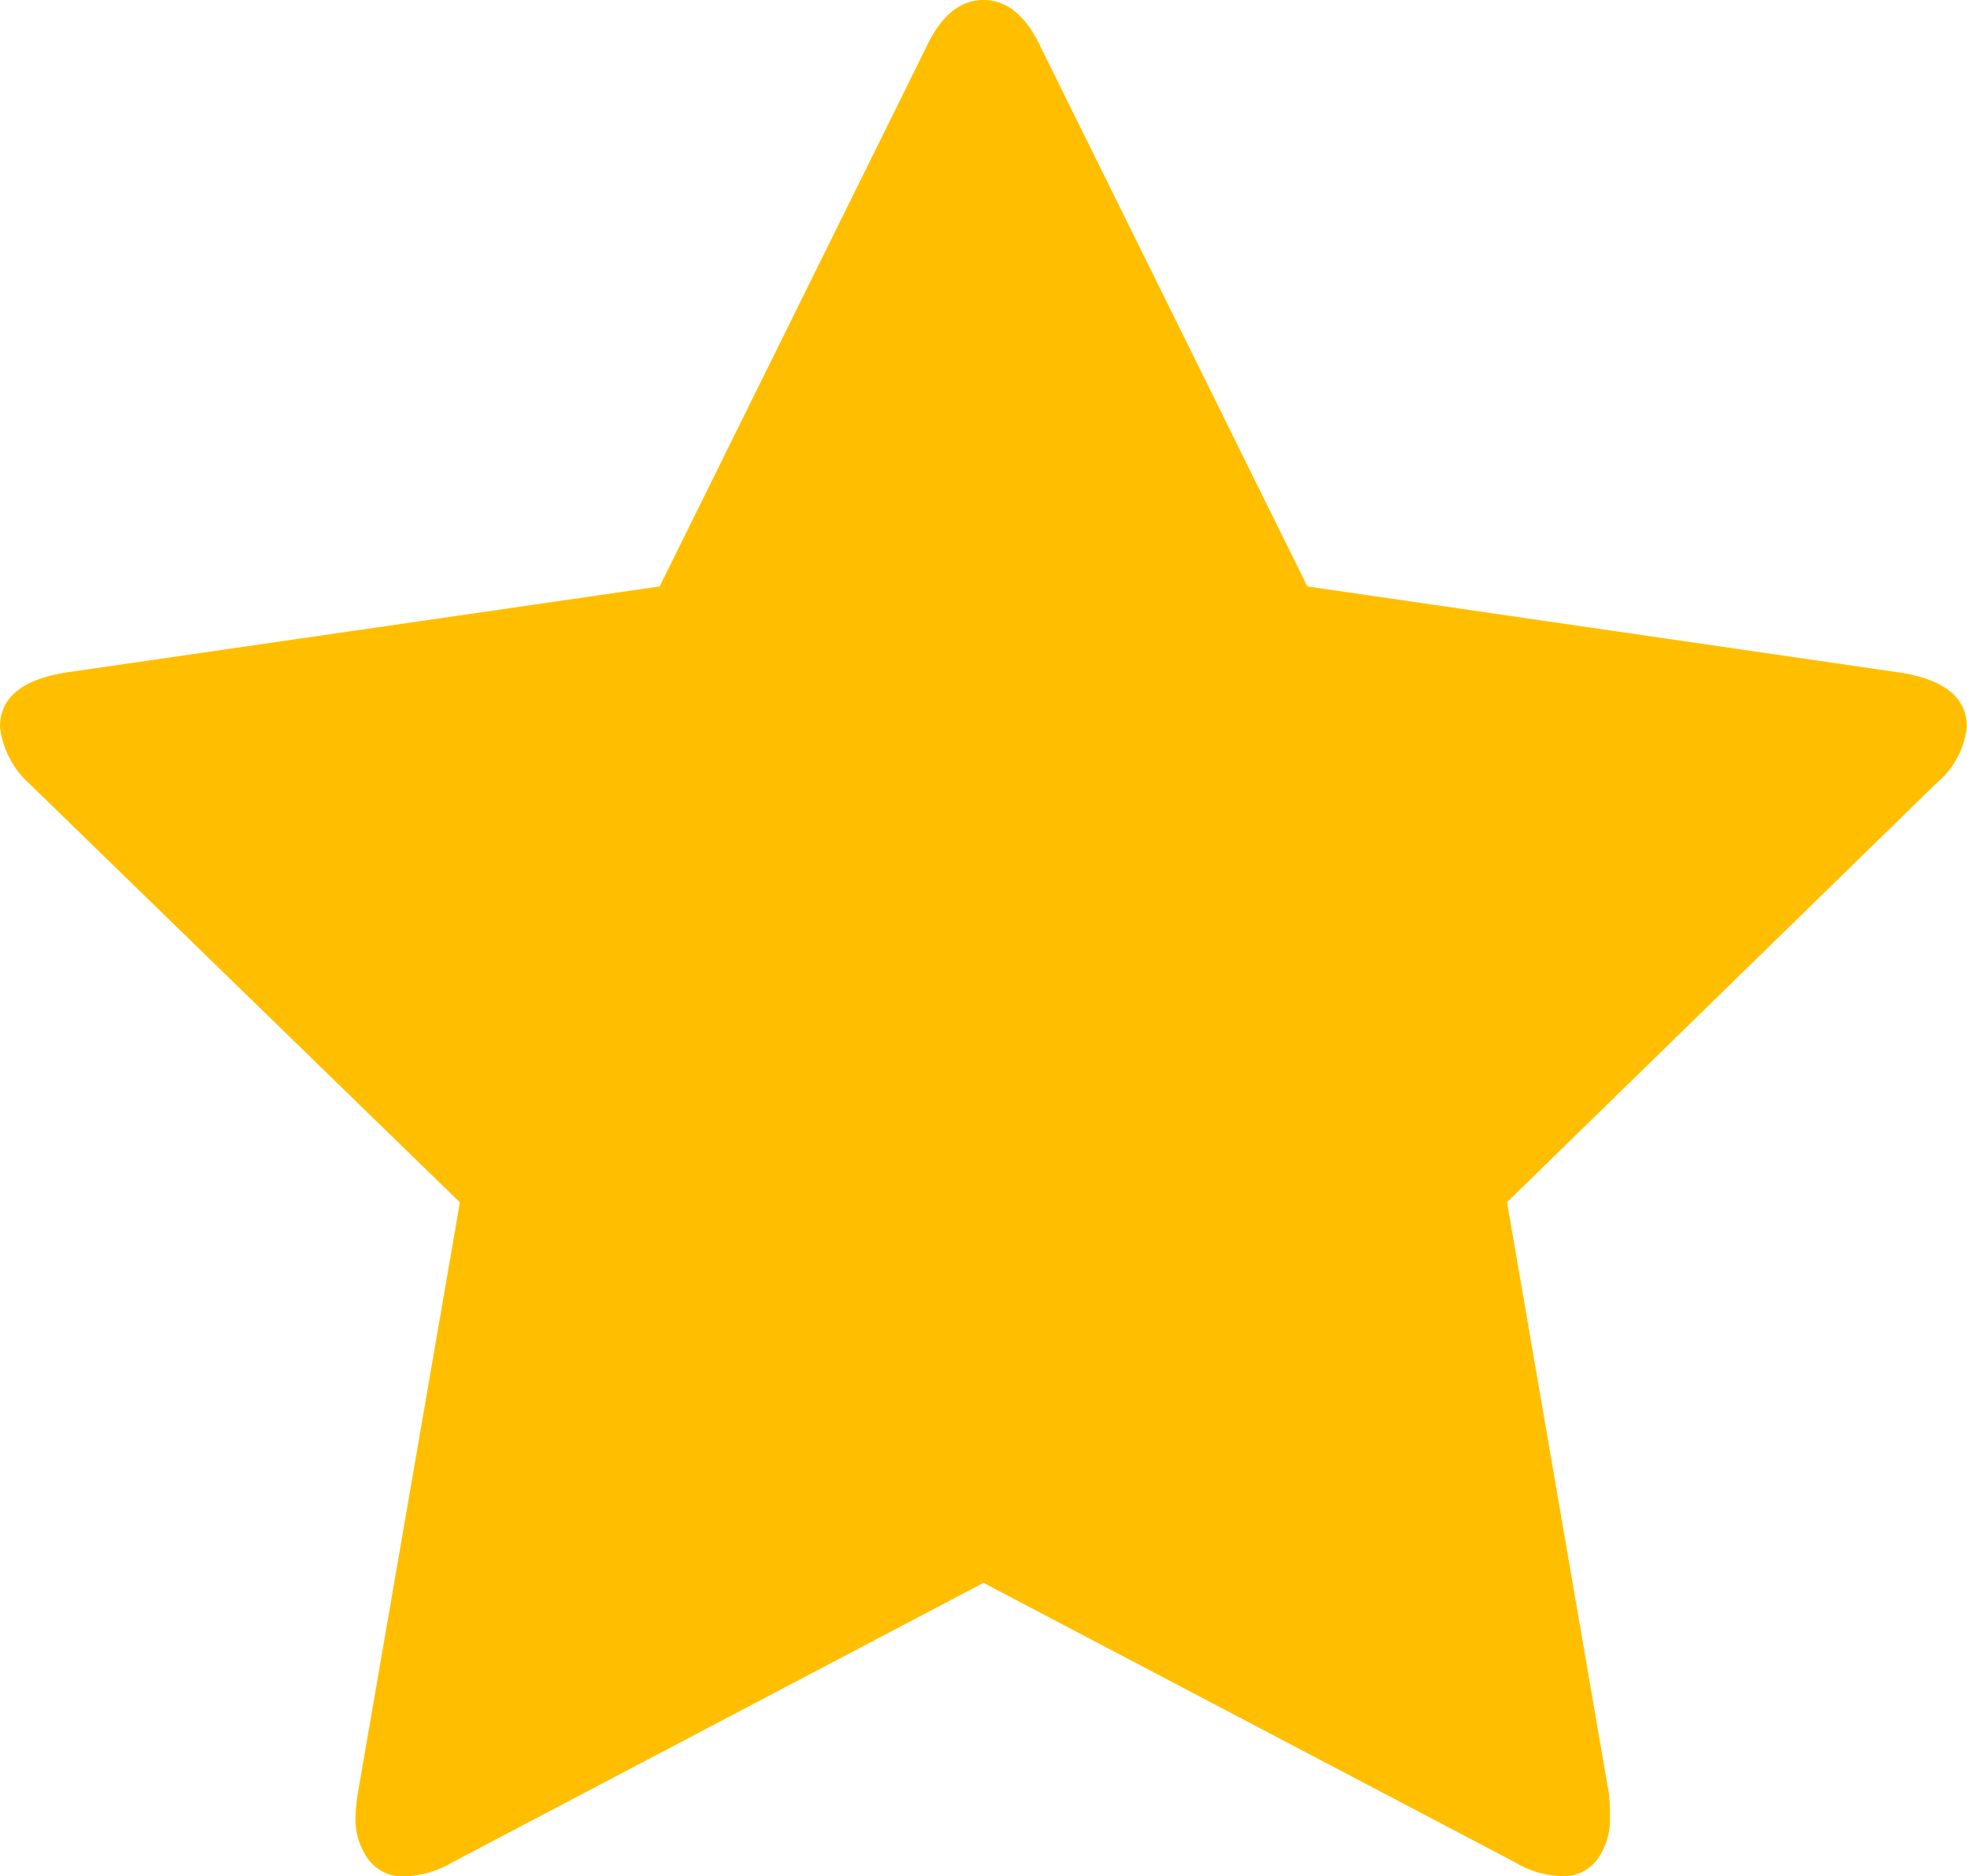
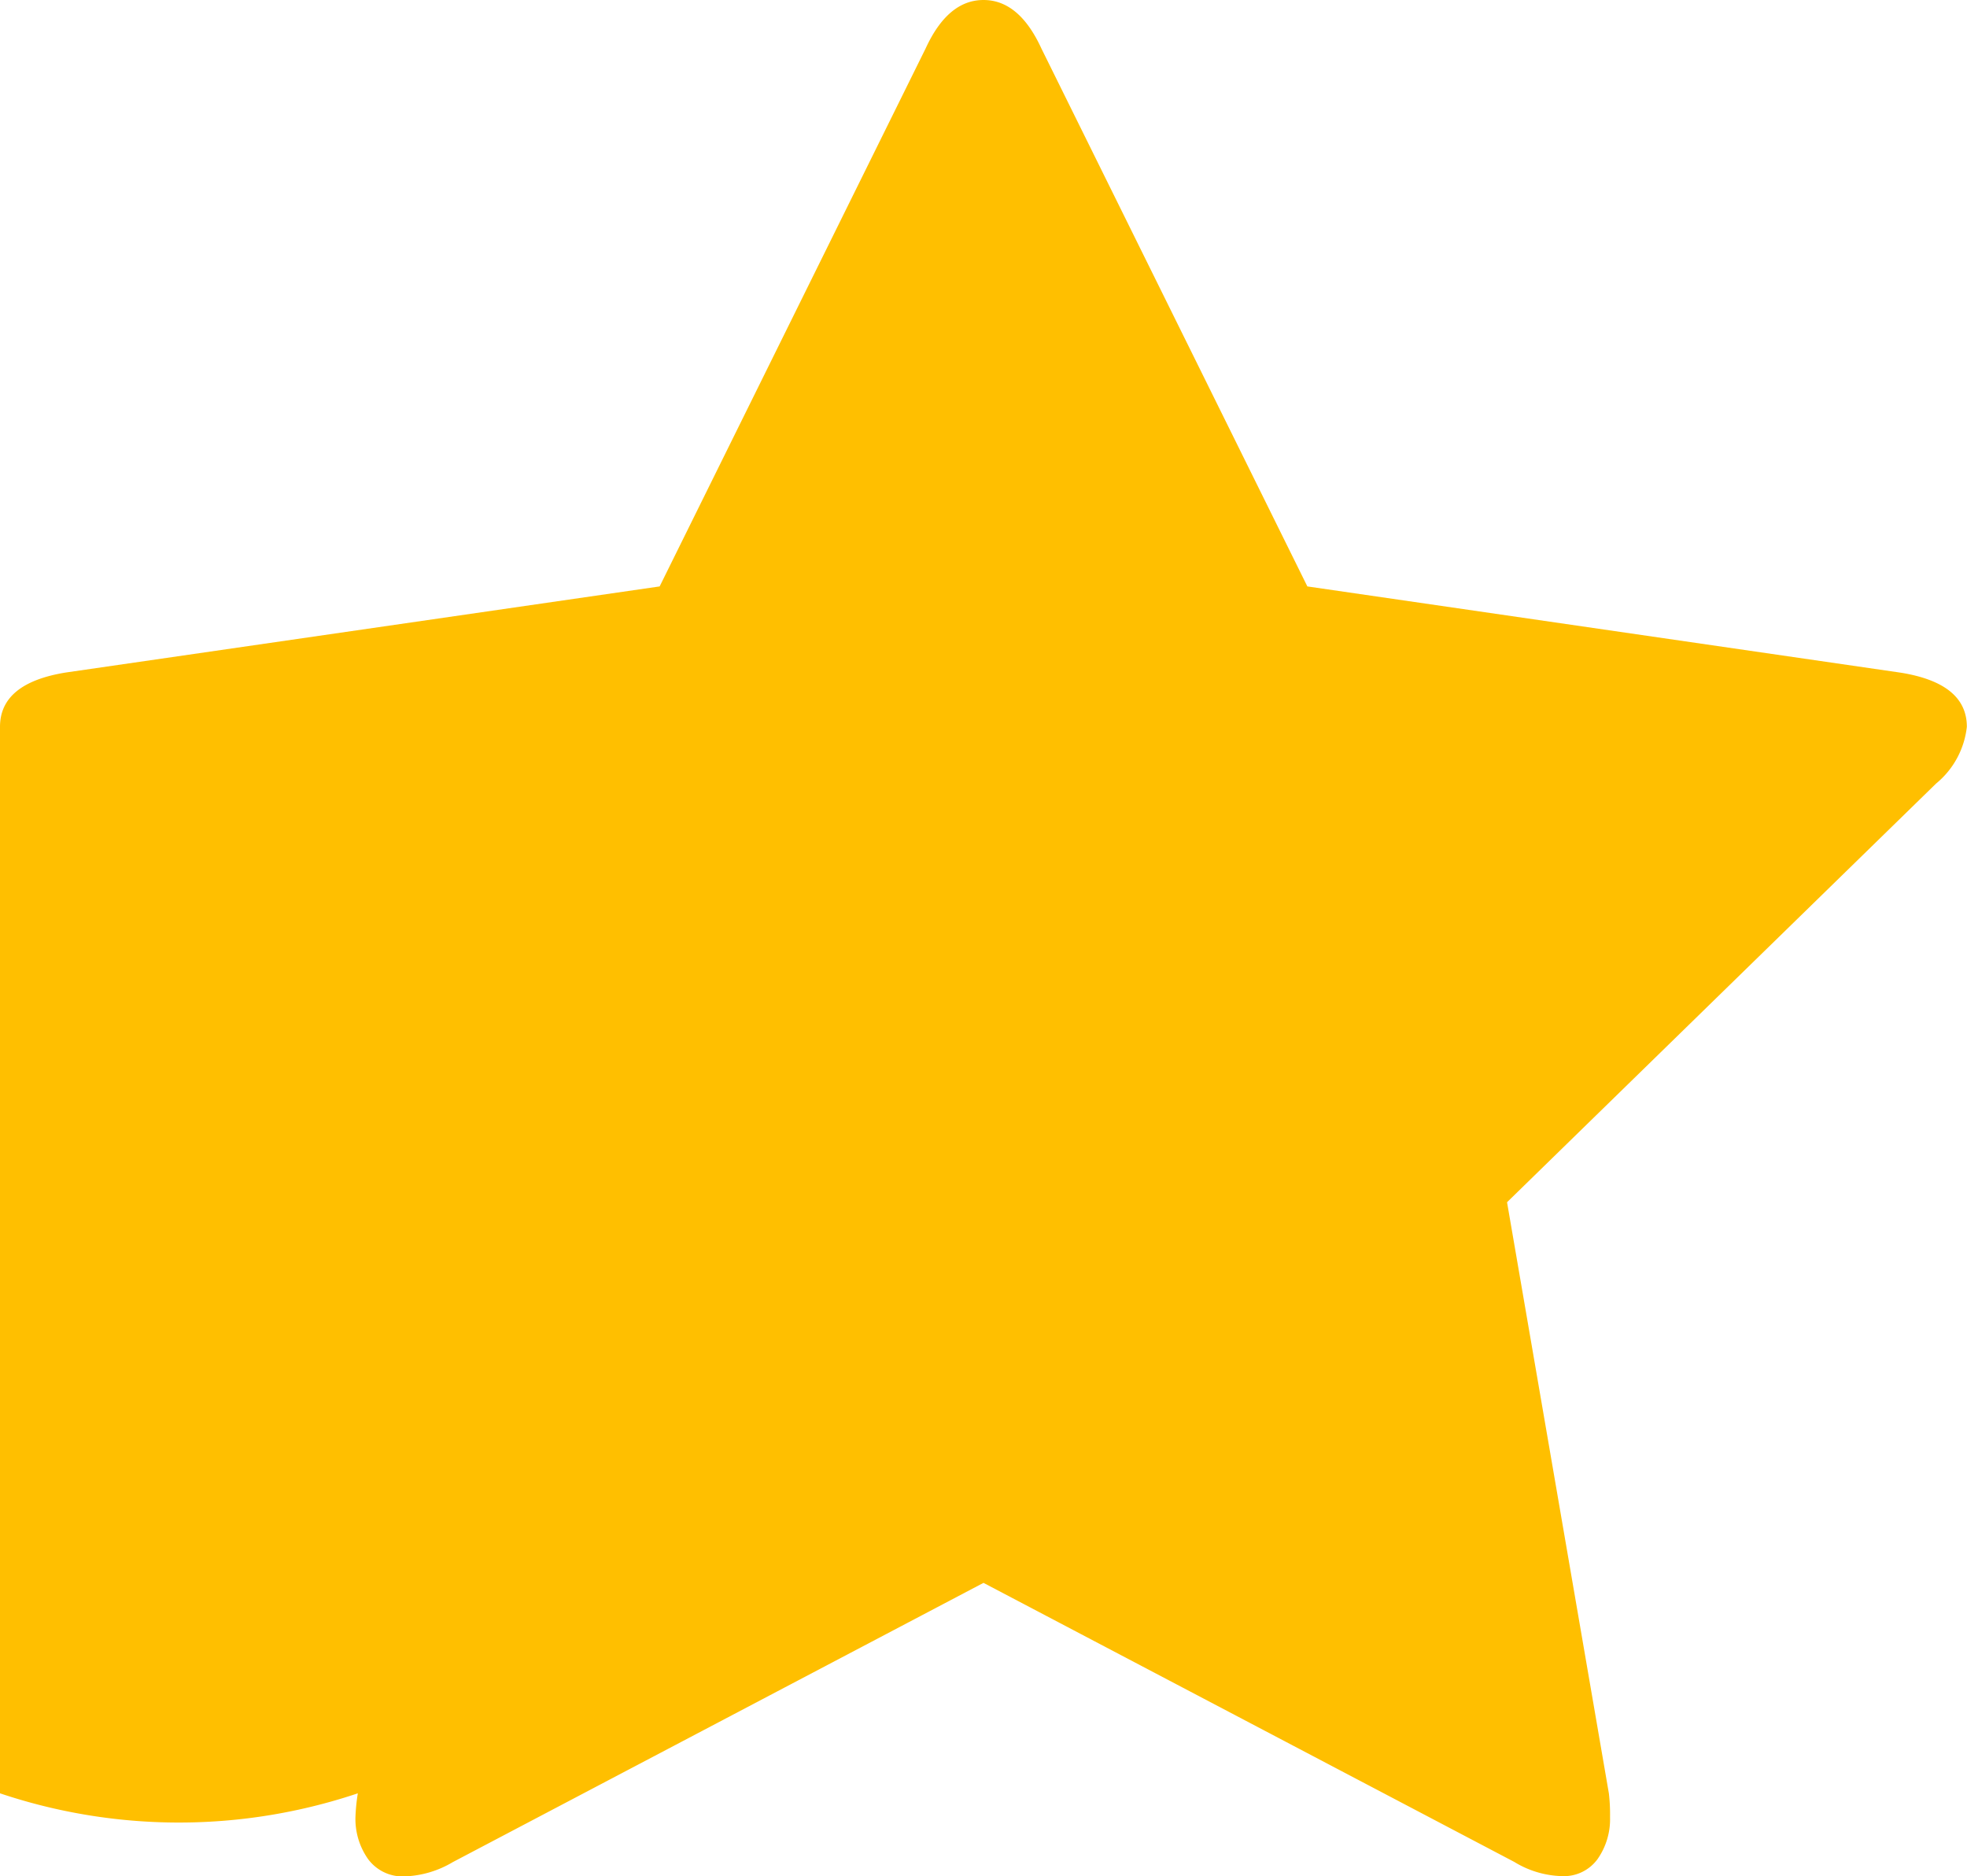
<svg xmlns="http://www.w3.org/2000/svg" id="star" width="24.902" height="23.75" viewBox="0 0 24.902 23.75">
-   <path id="Tracé_39" data-name="Tracé 39" d="M24.9,9.2a1.082,1.082,0,0,1-.389.718l-5.432,5.3L20.368,22.7a2.263,2.263,0,0,1,.015.3.882.882,0,0,1-.157.531.528.528,0,0,1-.456.217,1.211,1.211,0,0,1-.6-.18l-6.719-3.532L5.732,23.571a1.272,1.272,0,0,1-.6.18.544.544,0,0,1-.471-.217A.882.882,0,0,1,4.5,23a2.43,2.43,0,0,1,.03-.3L5.822,15.22.374,9.922A1.14,1.14,0,0,1,0,9.2q0-.554.838-.688L8.351,7.423,11.718.614Q12,0,12.451,0t.733.614l3.367,6.809,7.513,1.092Q24.9,8.65,24.9,9.2Z" transform="translate(0)" fill="#ffbf00" />
+   <path id="Tracé_39" data-name="Tracé 39" d="M24.9,9.2a1.082,1.082,0,0,1-.389.718l-5.432,5.3L20.368,22.7a2.263,2.263,0,0,1,.015.3.882.882,0,0,1-.157.531.528.528,0,0,1-.456.217,1.211,1.211,0,0,1-.6-.18l-6.719-3.532L5.732,23.571a1.272,1.272,0,0,1-.6.18.544.544,0,0,1-.471-.217A.882.882,0,0,1,4.5,23a2.43,2.43,0,0,1,.03-.3A1.14,1.14,0,0,1,0,9.2q0-.554.838-.688L8.351,7.423,11.718.614Q12,0,12.451,0t.733.614l3.367,6.809,7.513,1.092Q24.9,8.65,24.9,9.2Z" transform="translate(0)" fill="#ffbf00" />
</svg>